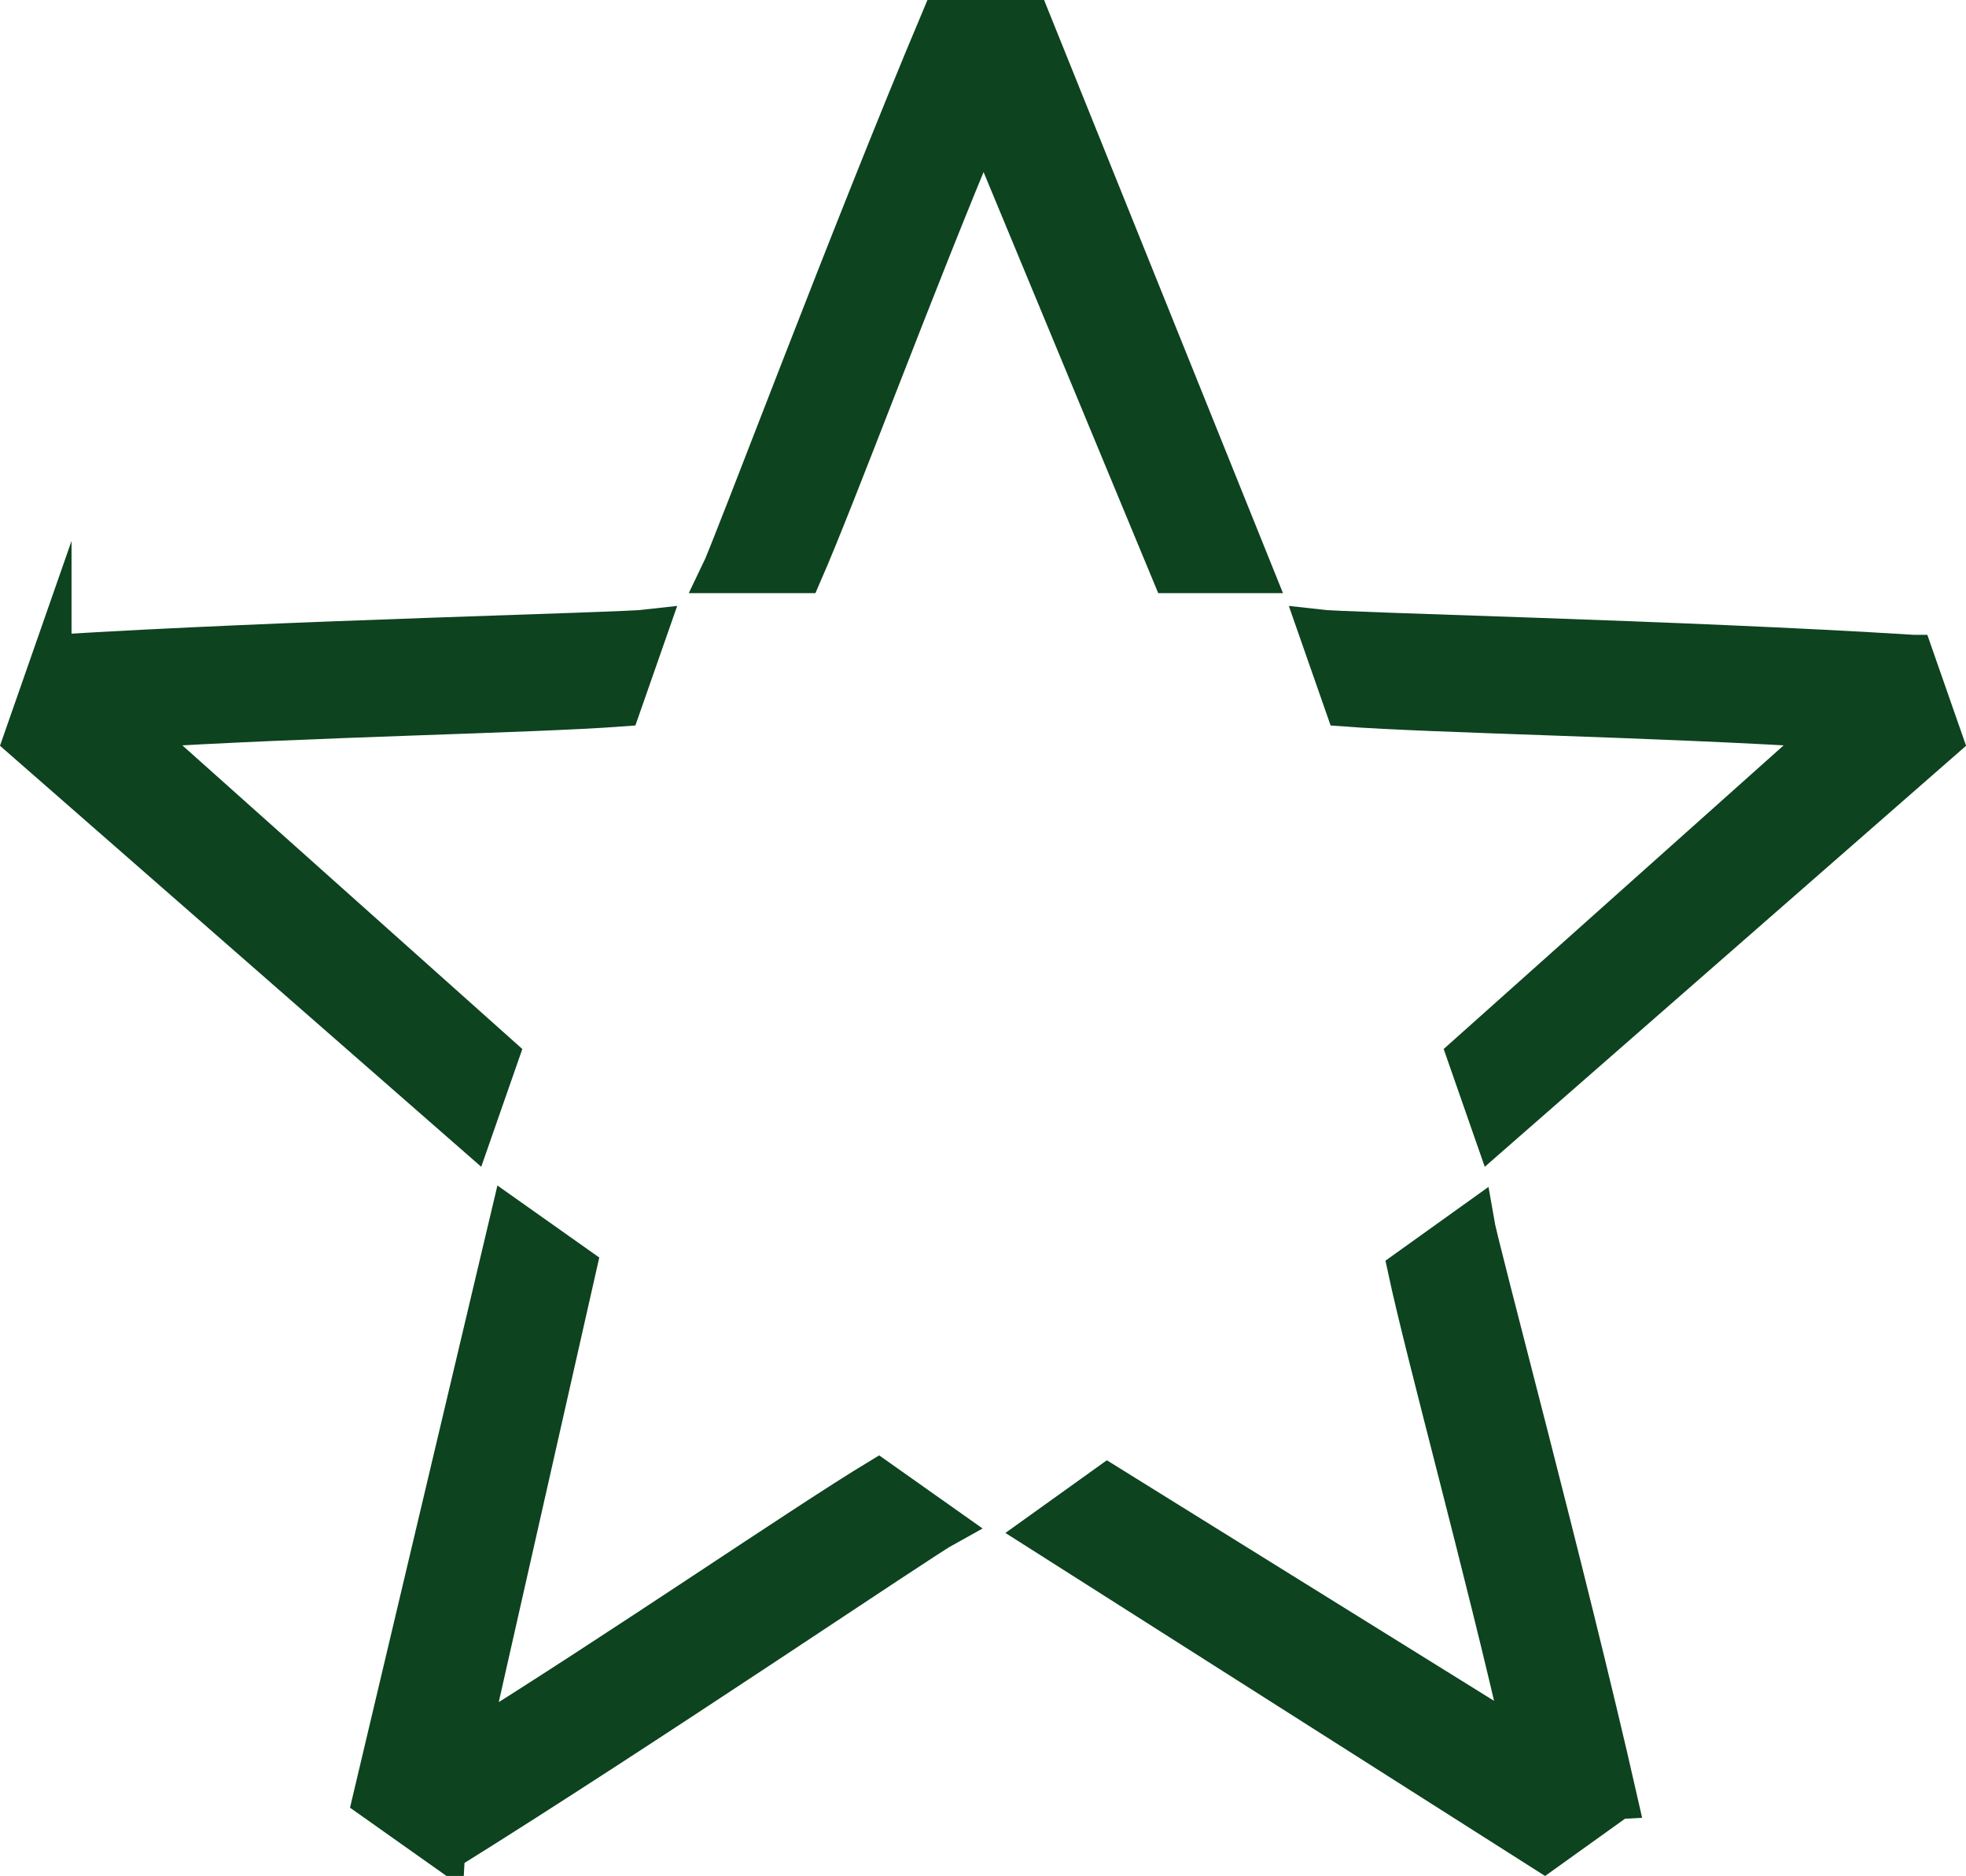
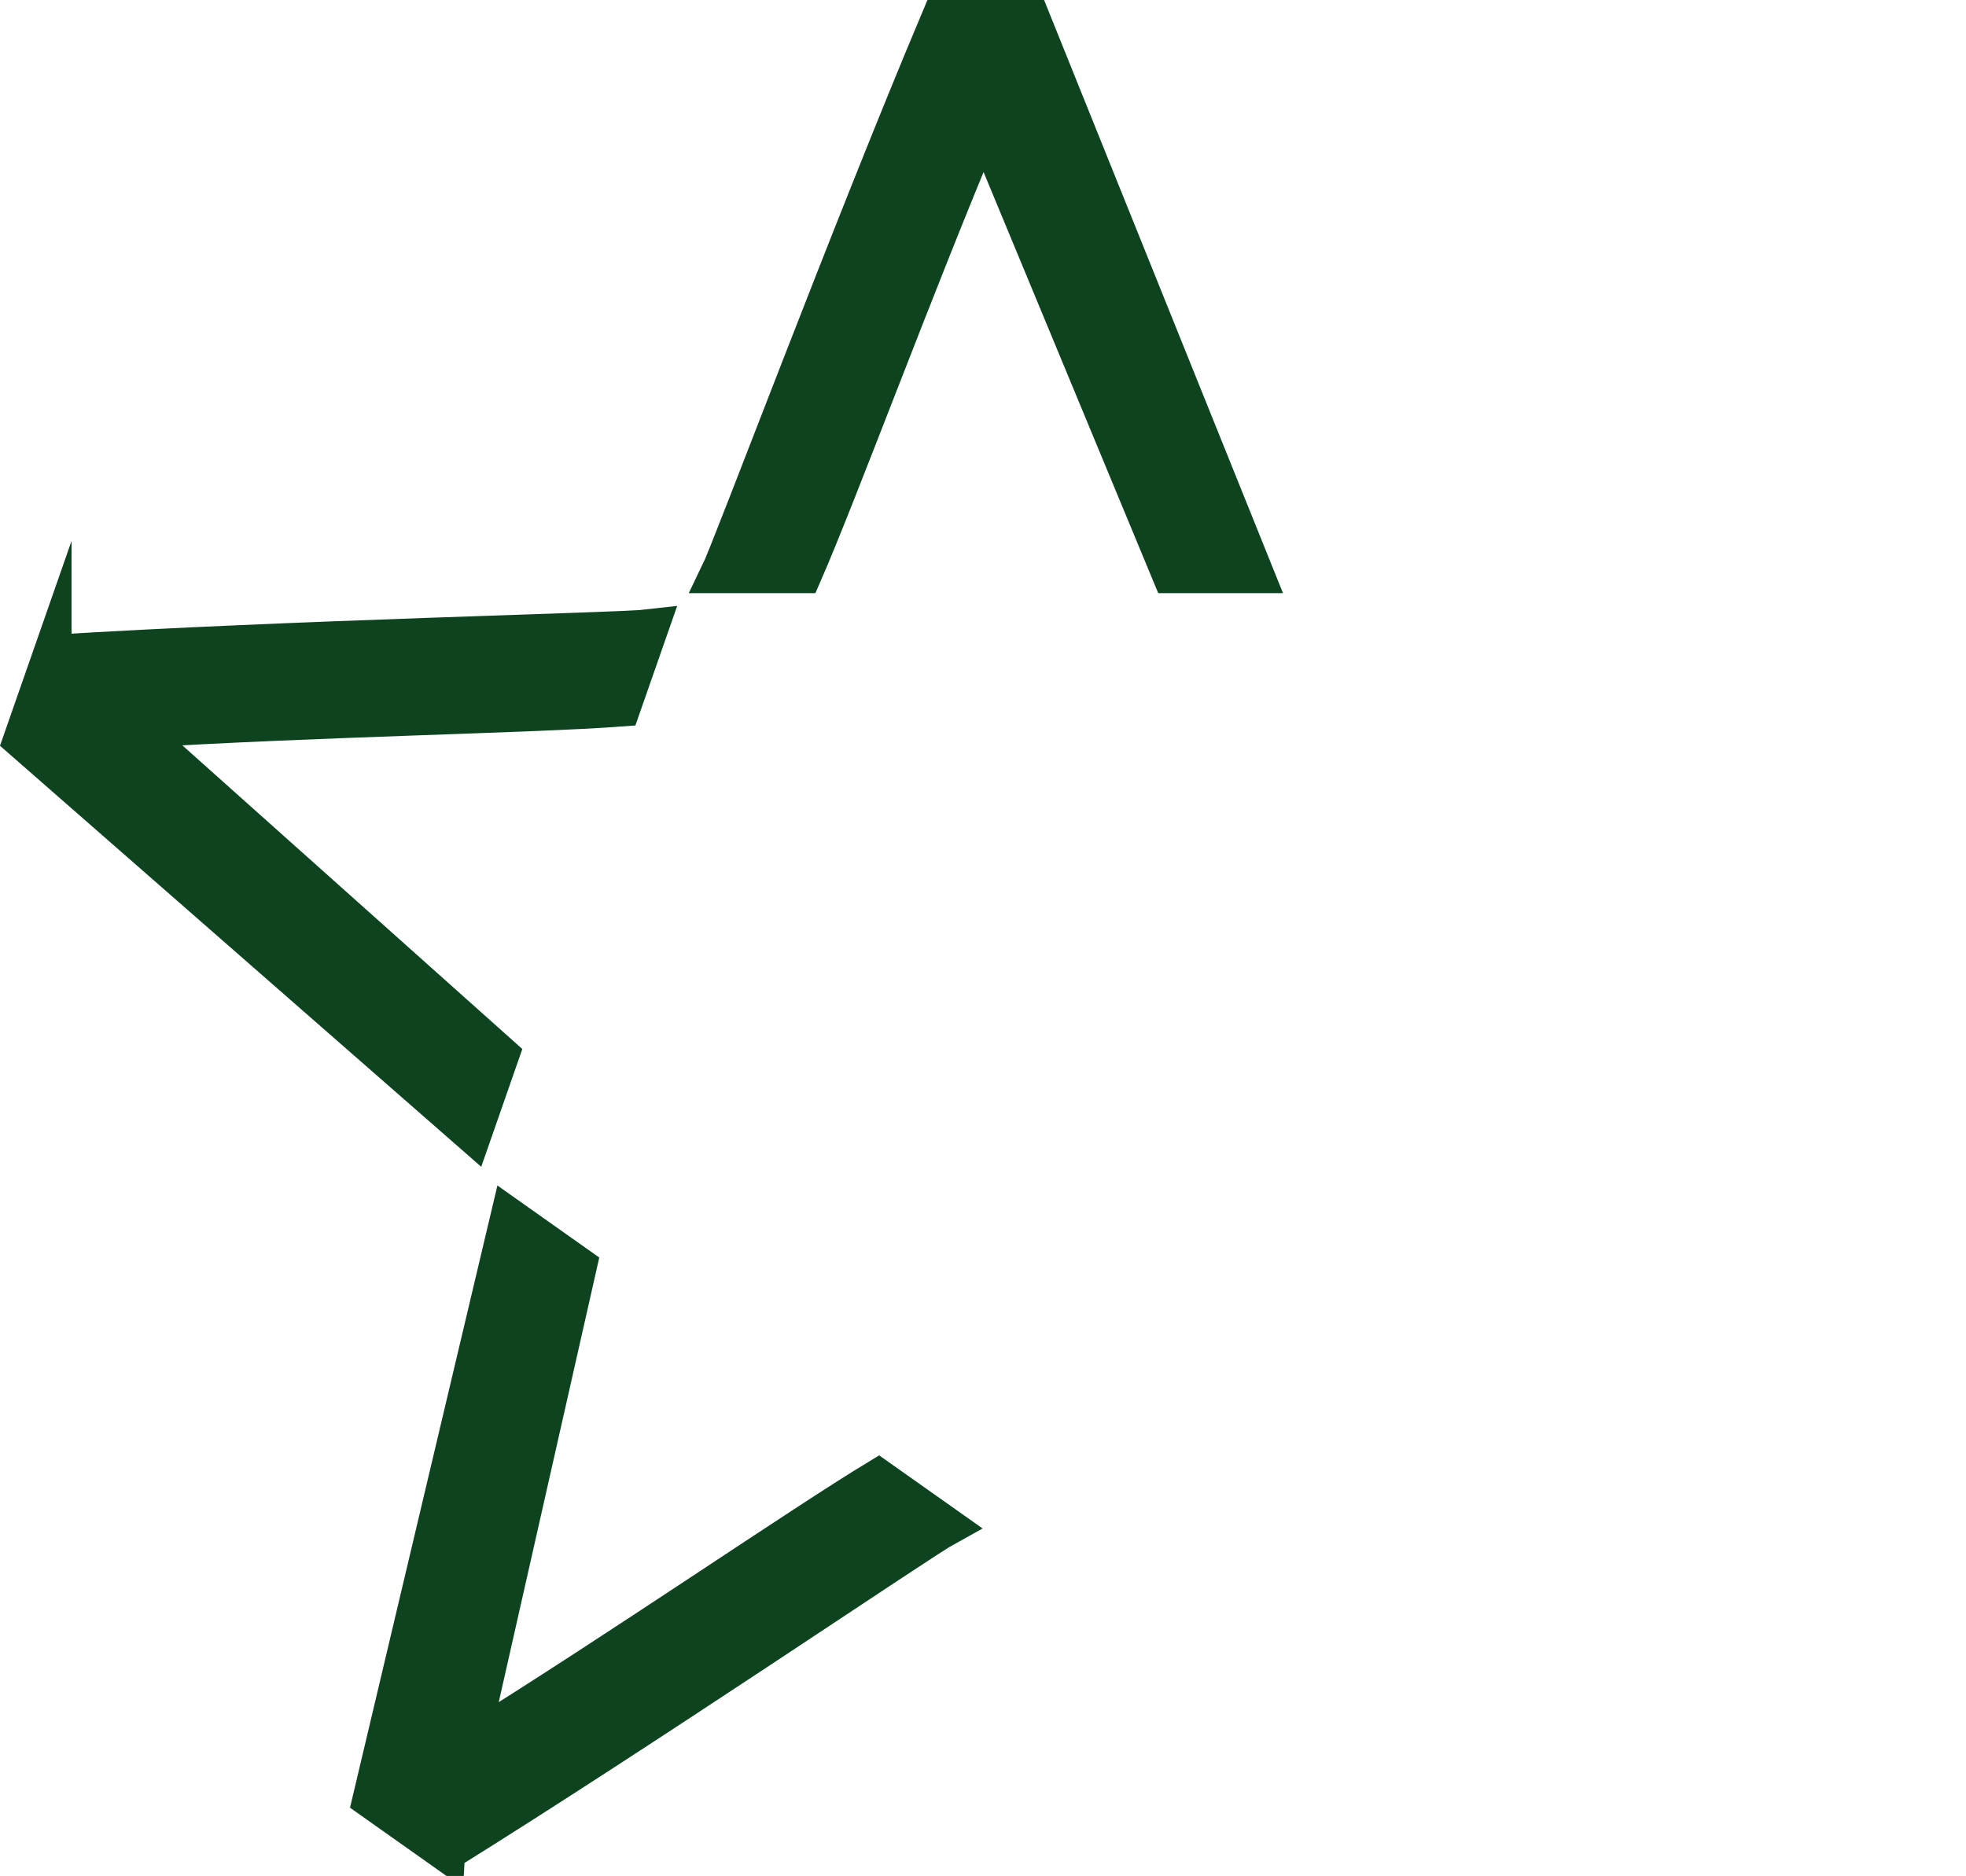
<svg xmlns="http://www.w3.org/2000/svg" id="_Слой_2" data-name="Слой 2" viewBox="0 0 358.64 342.28">
  <defs>
    <style> .cls-1 { fill: #0d431f; stroke: #0d431f; stroke-miterlimit: 10; stroke-width: 7px; } </style>
  </defs>
  <g id="_Слой_2-2" data-name=" Слой 2">
    <path class="cls-1" d="m171.51,3.5c-16.59,39.38-38.03,96.65-40.26,101.22h15.21c6.49-14.87,20.43-52.72,32.97-82.45l34.19,82.45h15.24L188.1,3.5h-16.59Z" />
-     <path class="cls-1" d="m349.09,119.33c-42.65-2.68-103.78-4.04-108.83-4.64l5.02,14.36c16.18,1.22,56.51,1.9,88.71,3.94l-66.56,59.46,5.02,14.39,82.12-71.85-5.47-15.66Z" />
    <path class="cls-1" d="m9.55,119.33c42.65-2.68,103.78-4.04,108.83-4.64l-5.02,14.36c-16.18,1.22-56.51,1.9-88.71,3.94l66.56,59.46-5.02,14.39L4.08,134.99l5.47-15.66Z" />
-     <path class="cls-1" d="m295.23,328.4c-9.45-41.67-25.38-100.71-26.22-105.73l-12.37,8.86c3.39,15.87,14.1,54.76,21.22,86.22l-75.81-47.11-12.39,8.88,92.08,58.54,13.48-9.66Z" />
    <path class="cls-1" d="m81.34,337.9c36.28-22.58,86.85-56.96,91.31-59.4l-12.42-8.78c-13.89,8.4-47.12,31.26-74.52,48.29l19.68-87.06-12.44-8.8-25.15,106.18,13.54,9.58Z" />
  </g>
</svg>